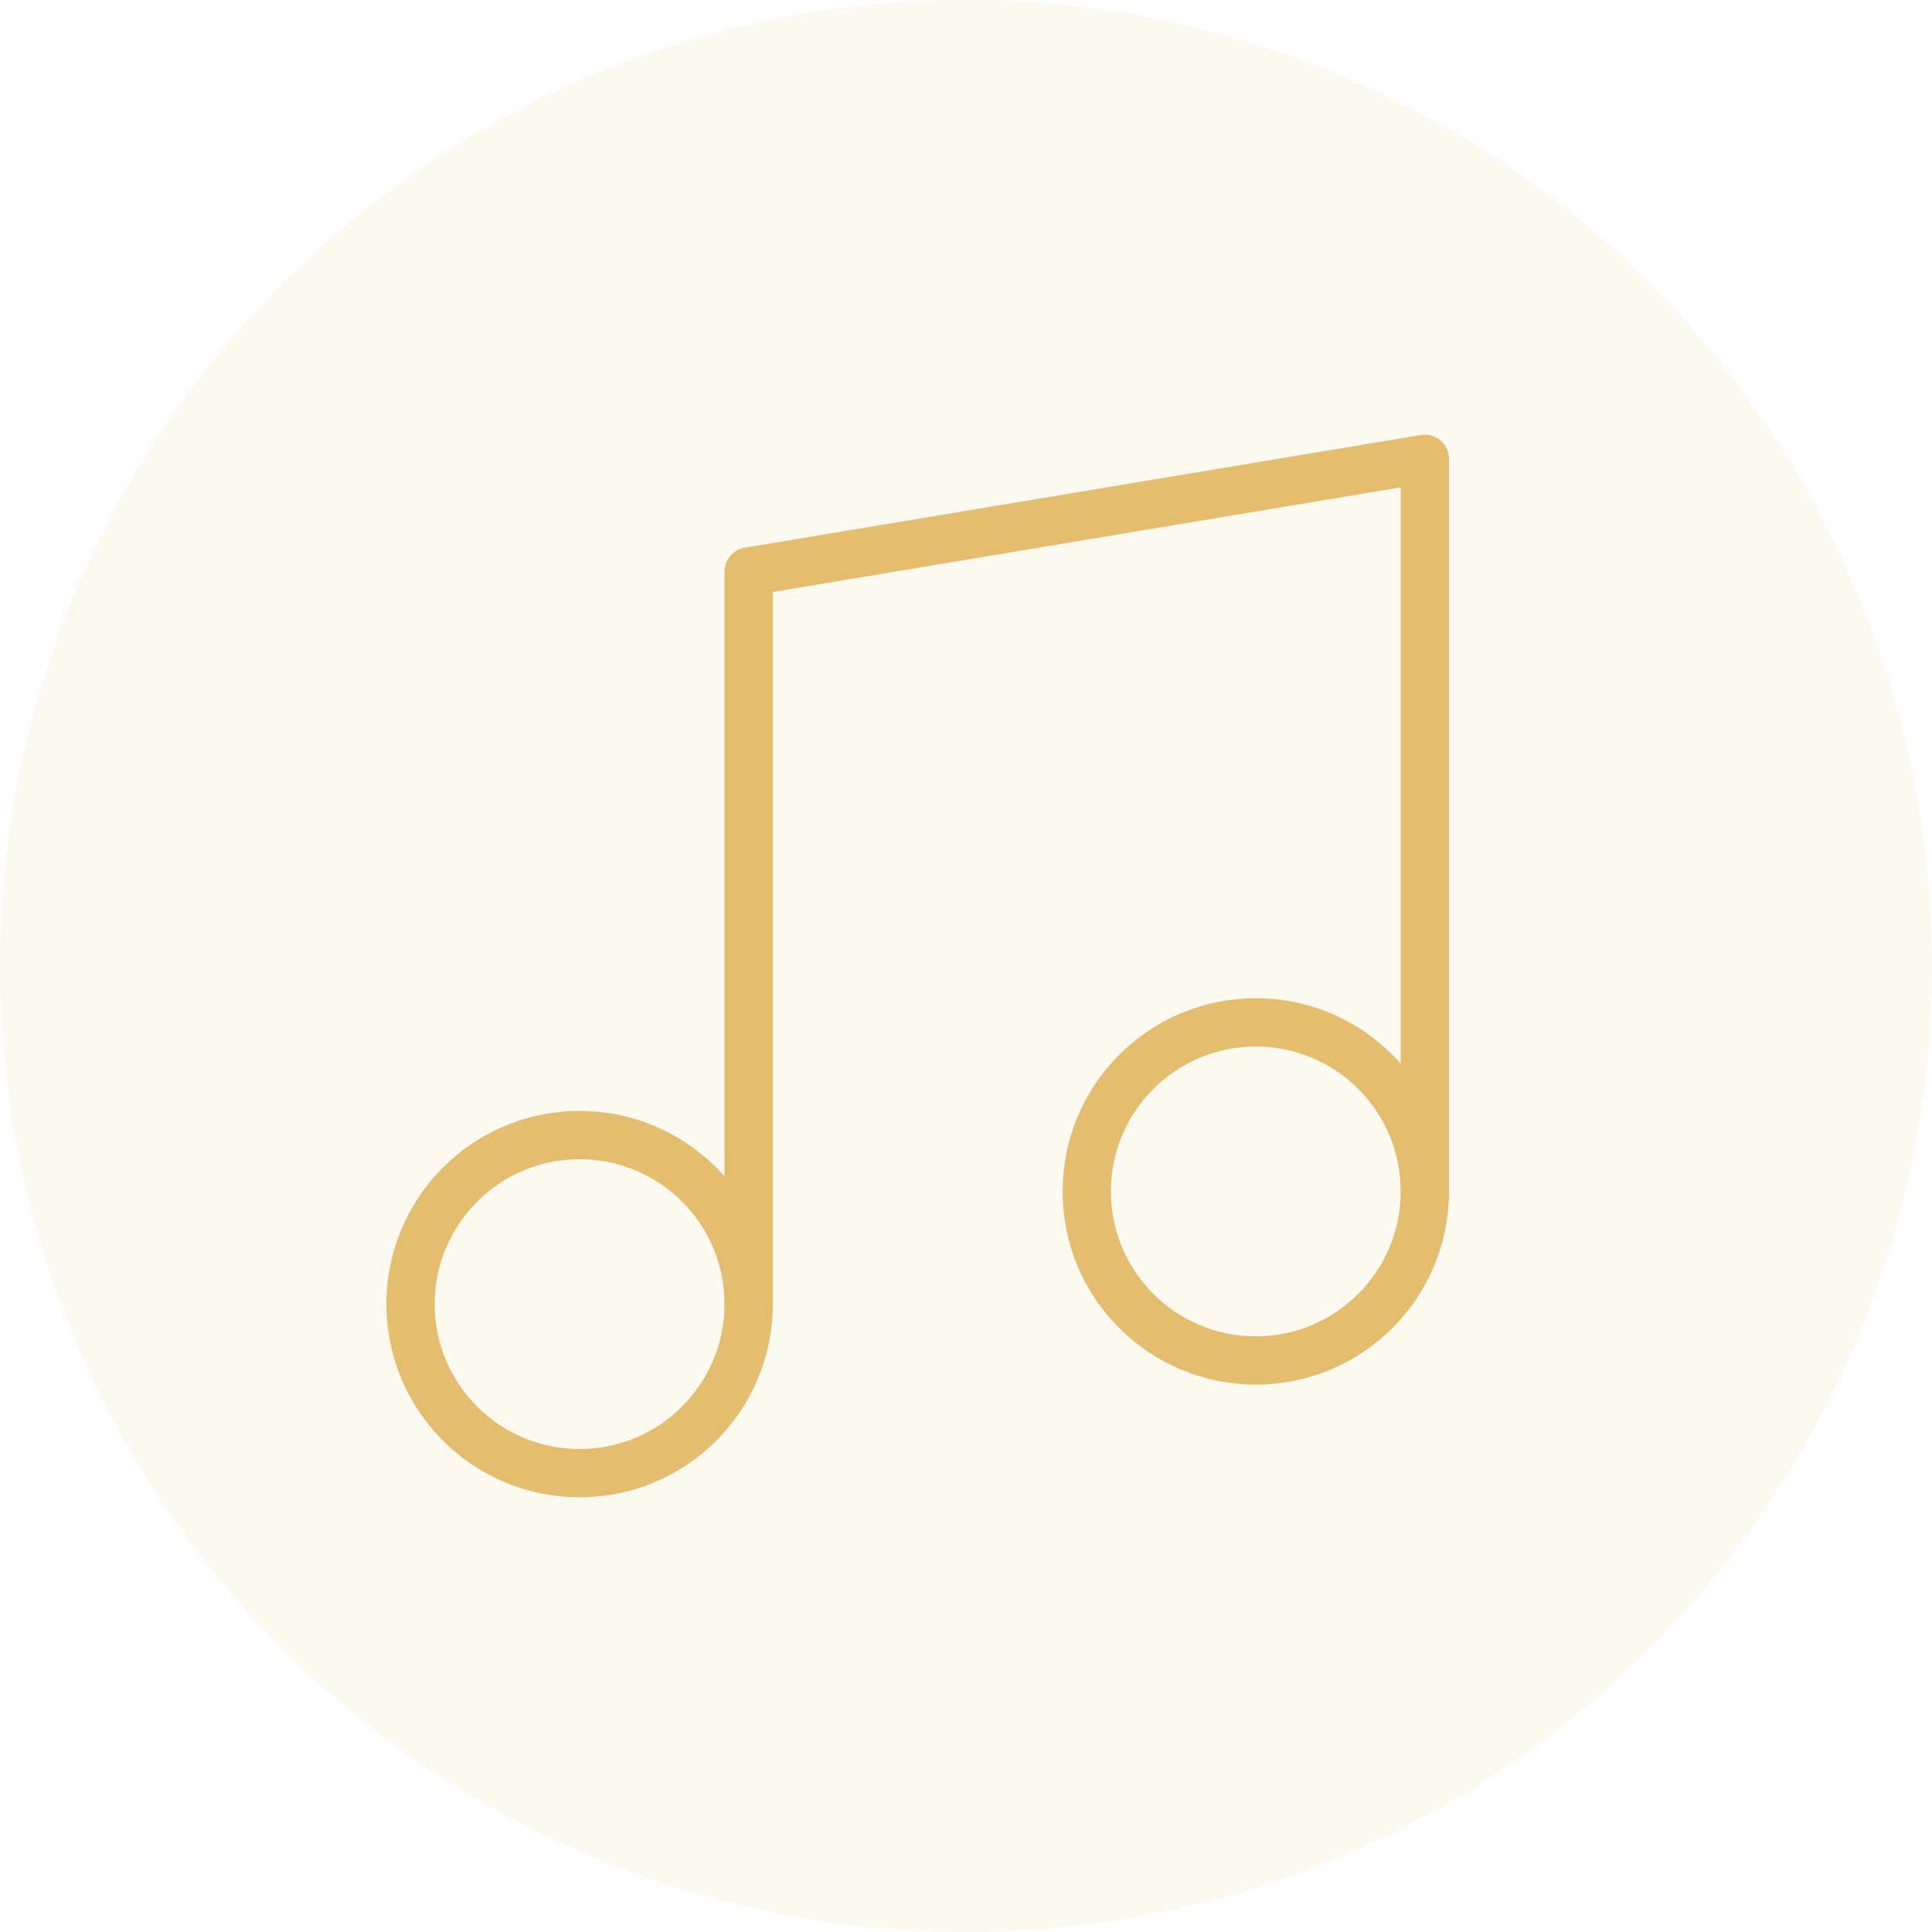
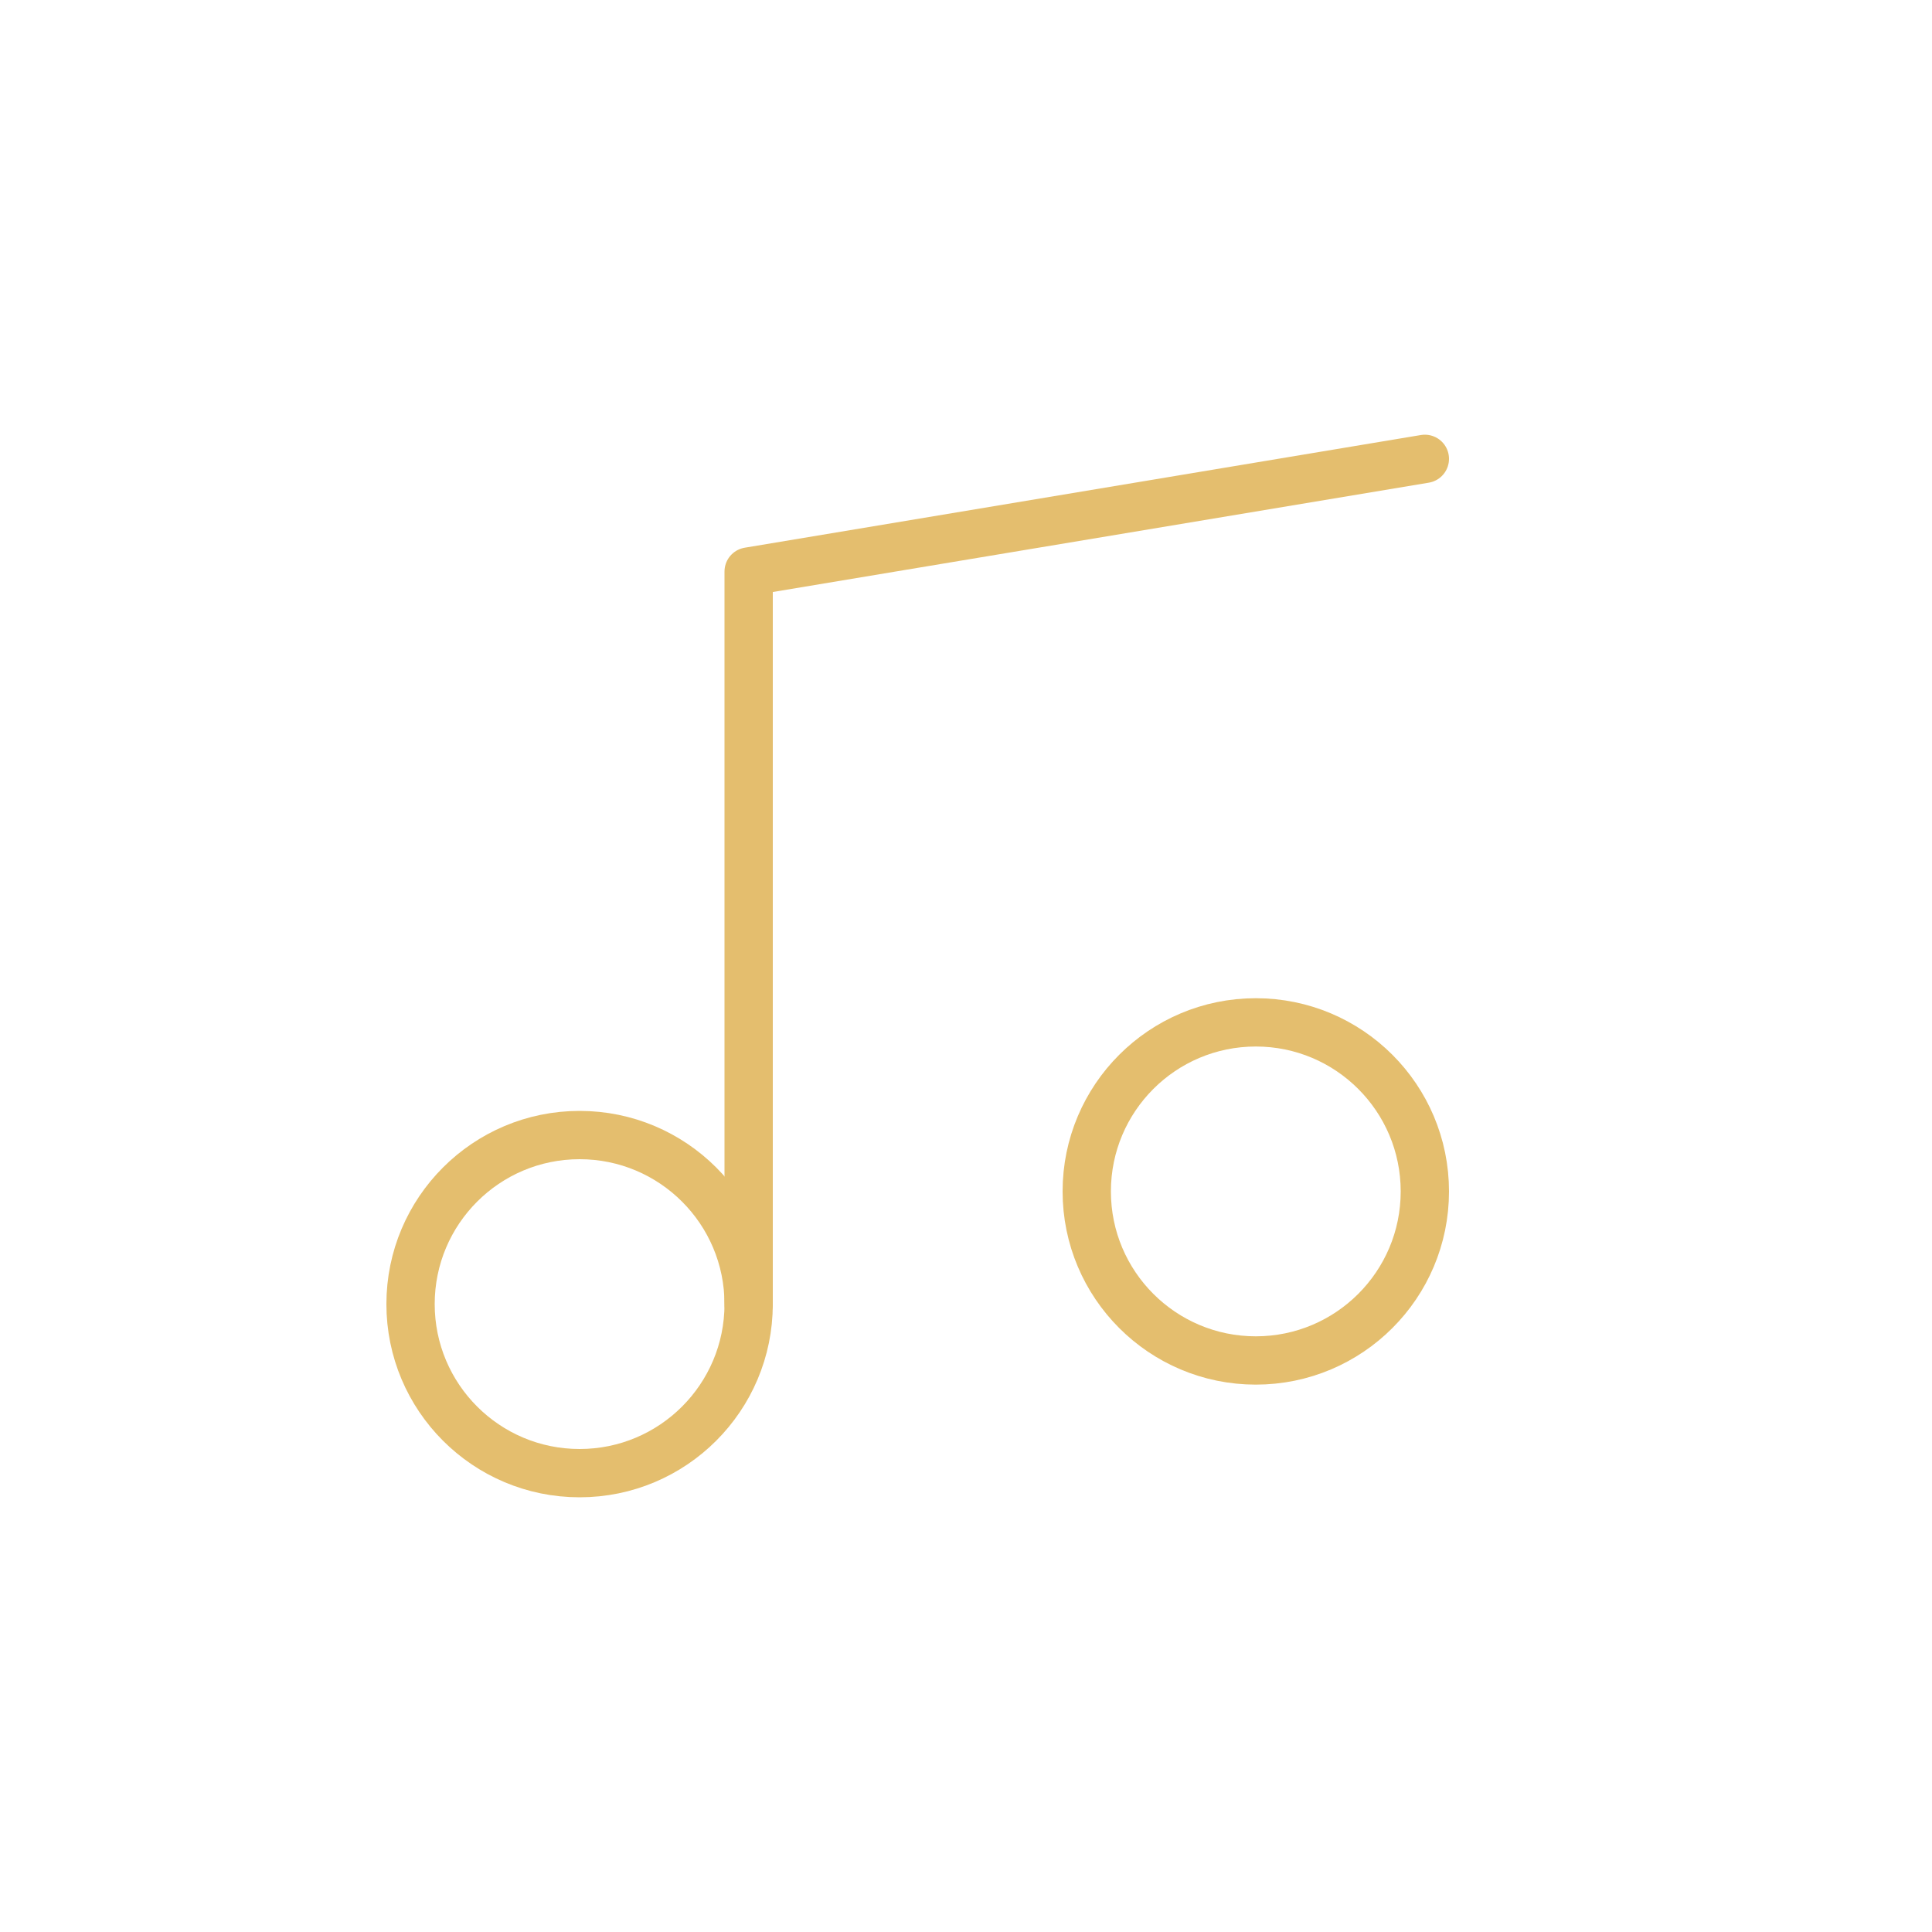
<svg xmlns="http://www.w3.org/2000/svg" width="40" height="40" viewBox="0 0 40 40" fill="none">
-   <circle opacity="0.1" cx="20" cy="20" r="20" fill="#E4BE6E" />
-   <path d="M15.5 27V11.833L29.5 9.5V24.667" stroke="#E4BE6E" stroke-linecap="round" stroke-linejoin="round" />
+   <path d="M15.5 27V11.833L29.5 9.5" stroke="#E4BE6E" stroke-linecap="round" stroke-linejoin="round" />
  <path d="M12 30.5C13.933 30.5 15.5 28.933 15.5 27C15.5 25.067 13.933 23.5 12 23.5C10.067 23.5 8.5 25.067 8.5 27C8.5 28.933 10.067 30.5 12 30.5Z" stroke="#E4BE6E" stroke-linecap="round" stroke-linejoin="round" />
  <path d="M26 28.167C27.933 28.167 29.5 26.6 29.5 24.667C29.5 22.734 27.933 21.167 26 21.167C24.067 21.167 22.5 22.734 22.5 24.667C22.5 26.6 24.067 28.167 26 28.167Z" stroke="#E4BE6E" stroke-linecap="round" stroke-linejoin="round" />
</svg>